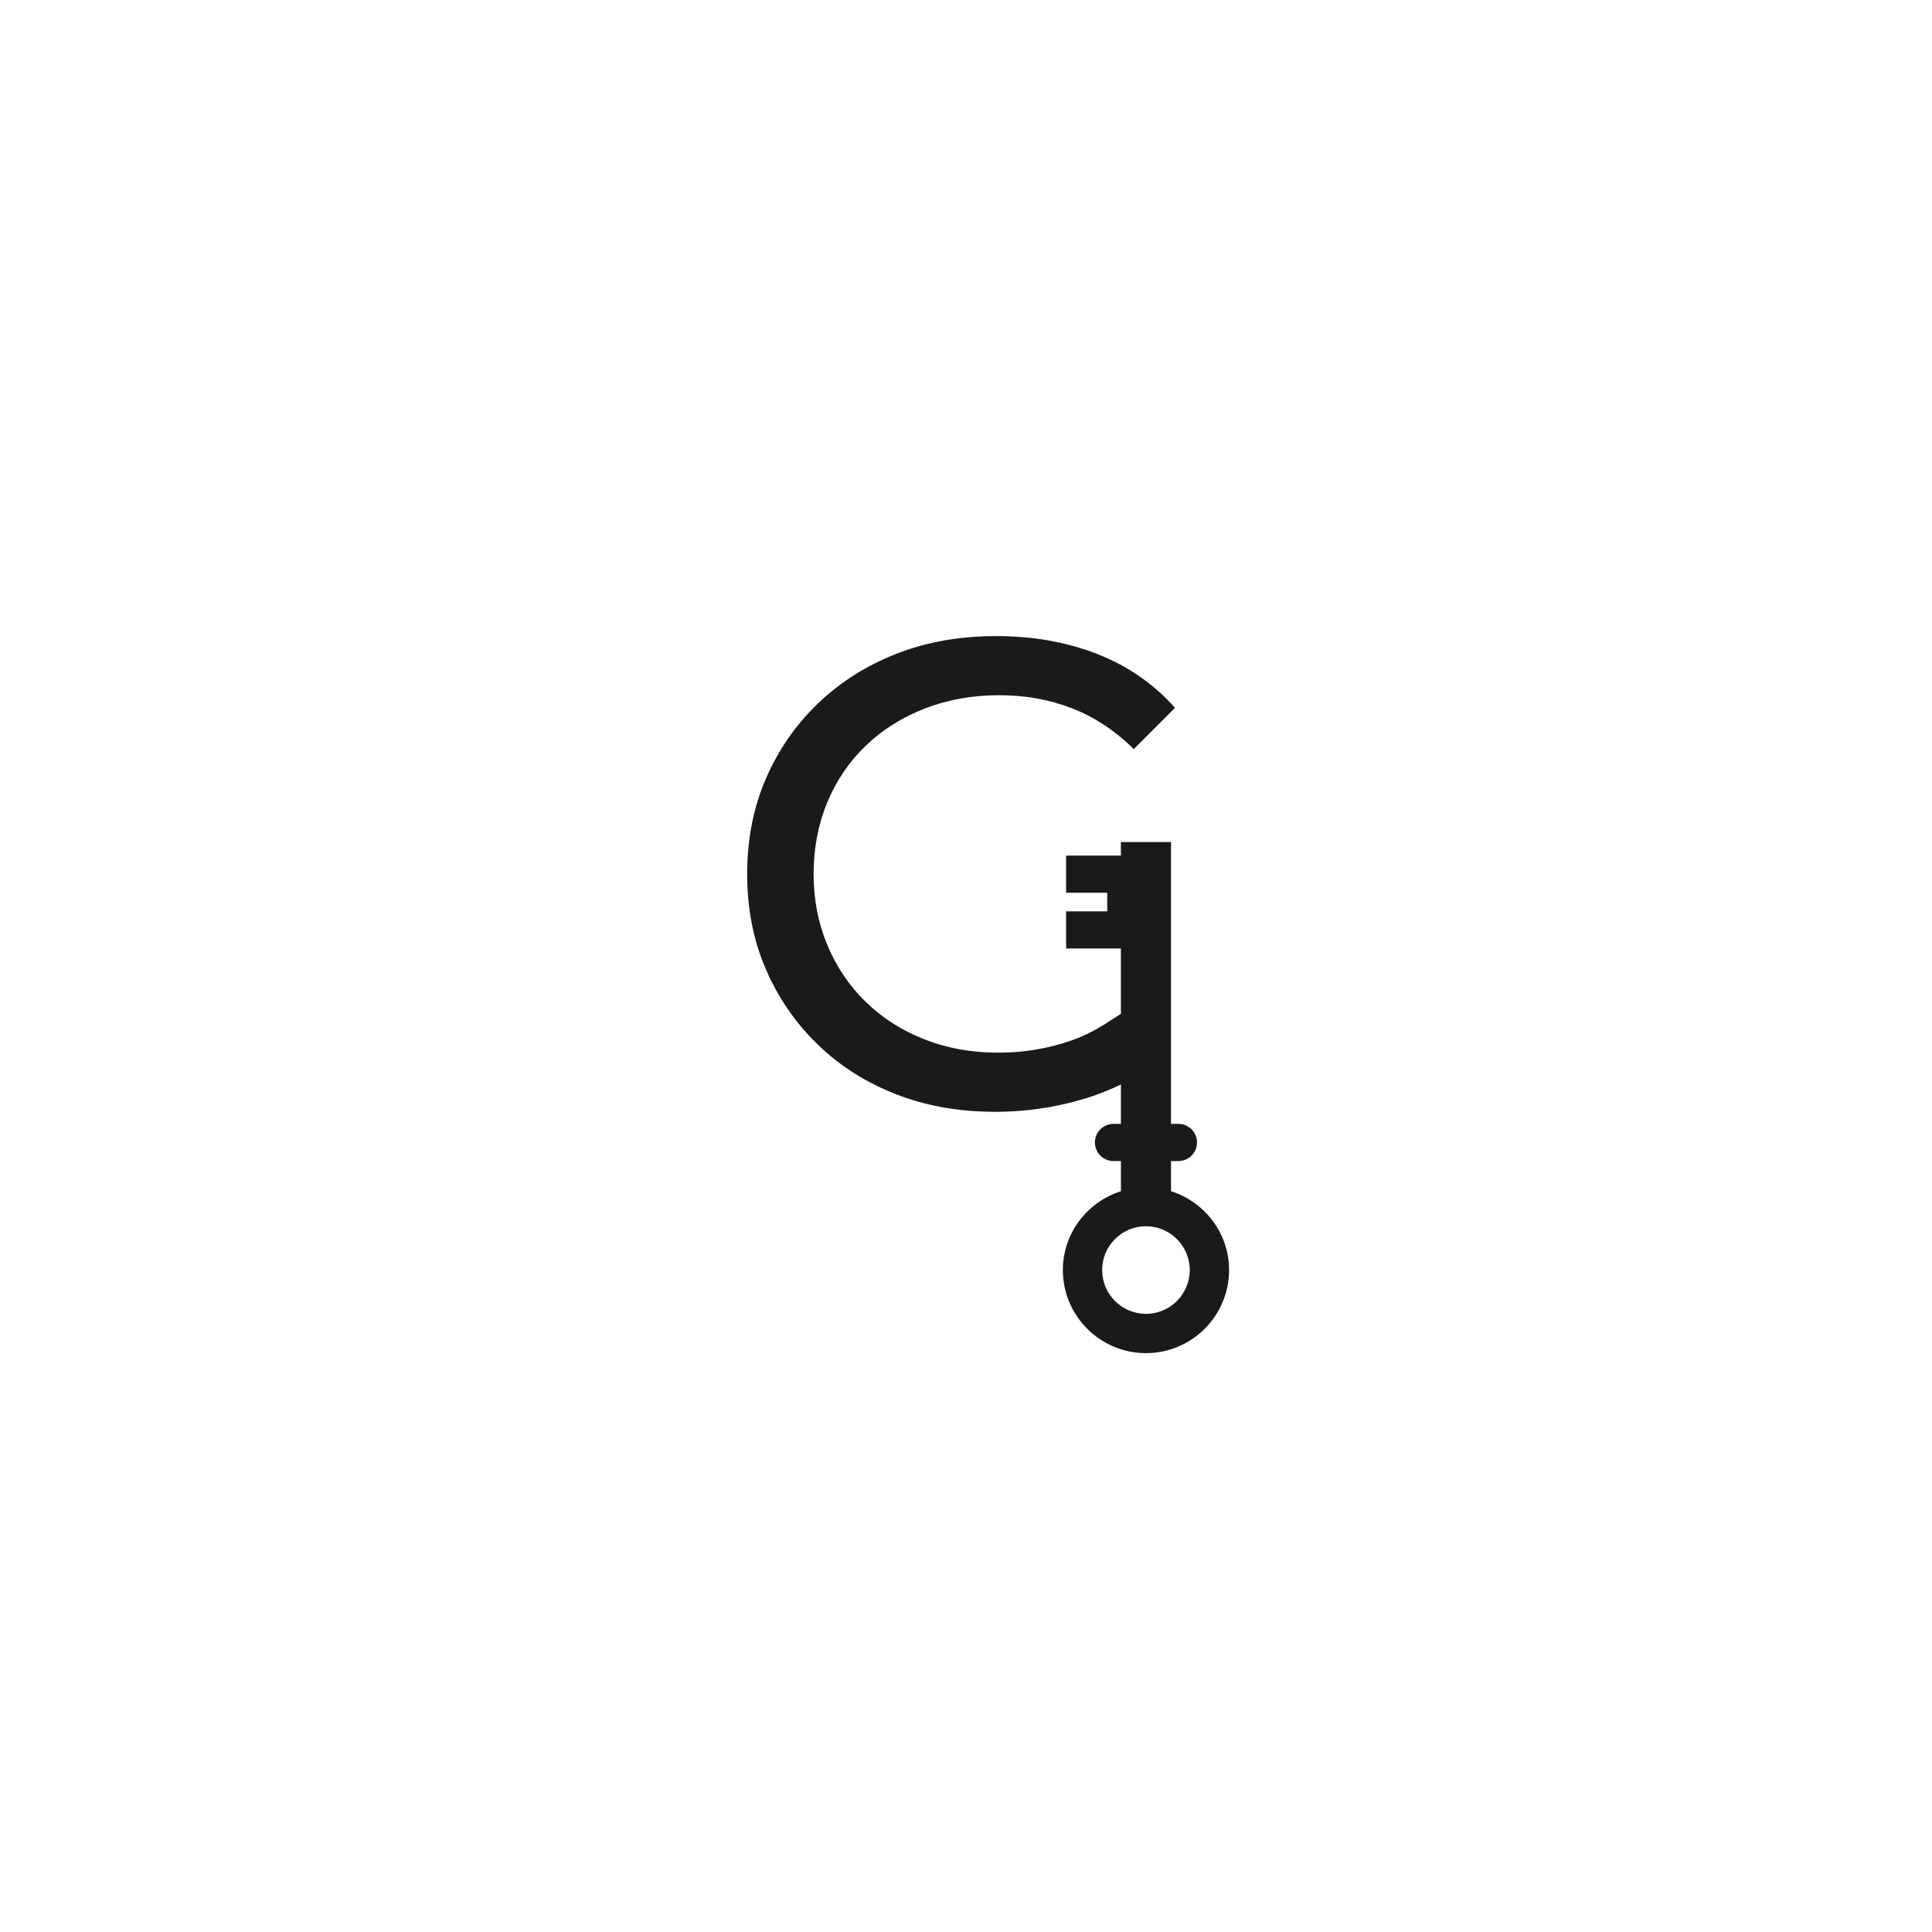
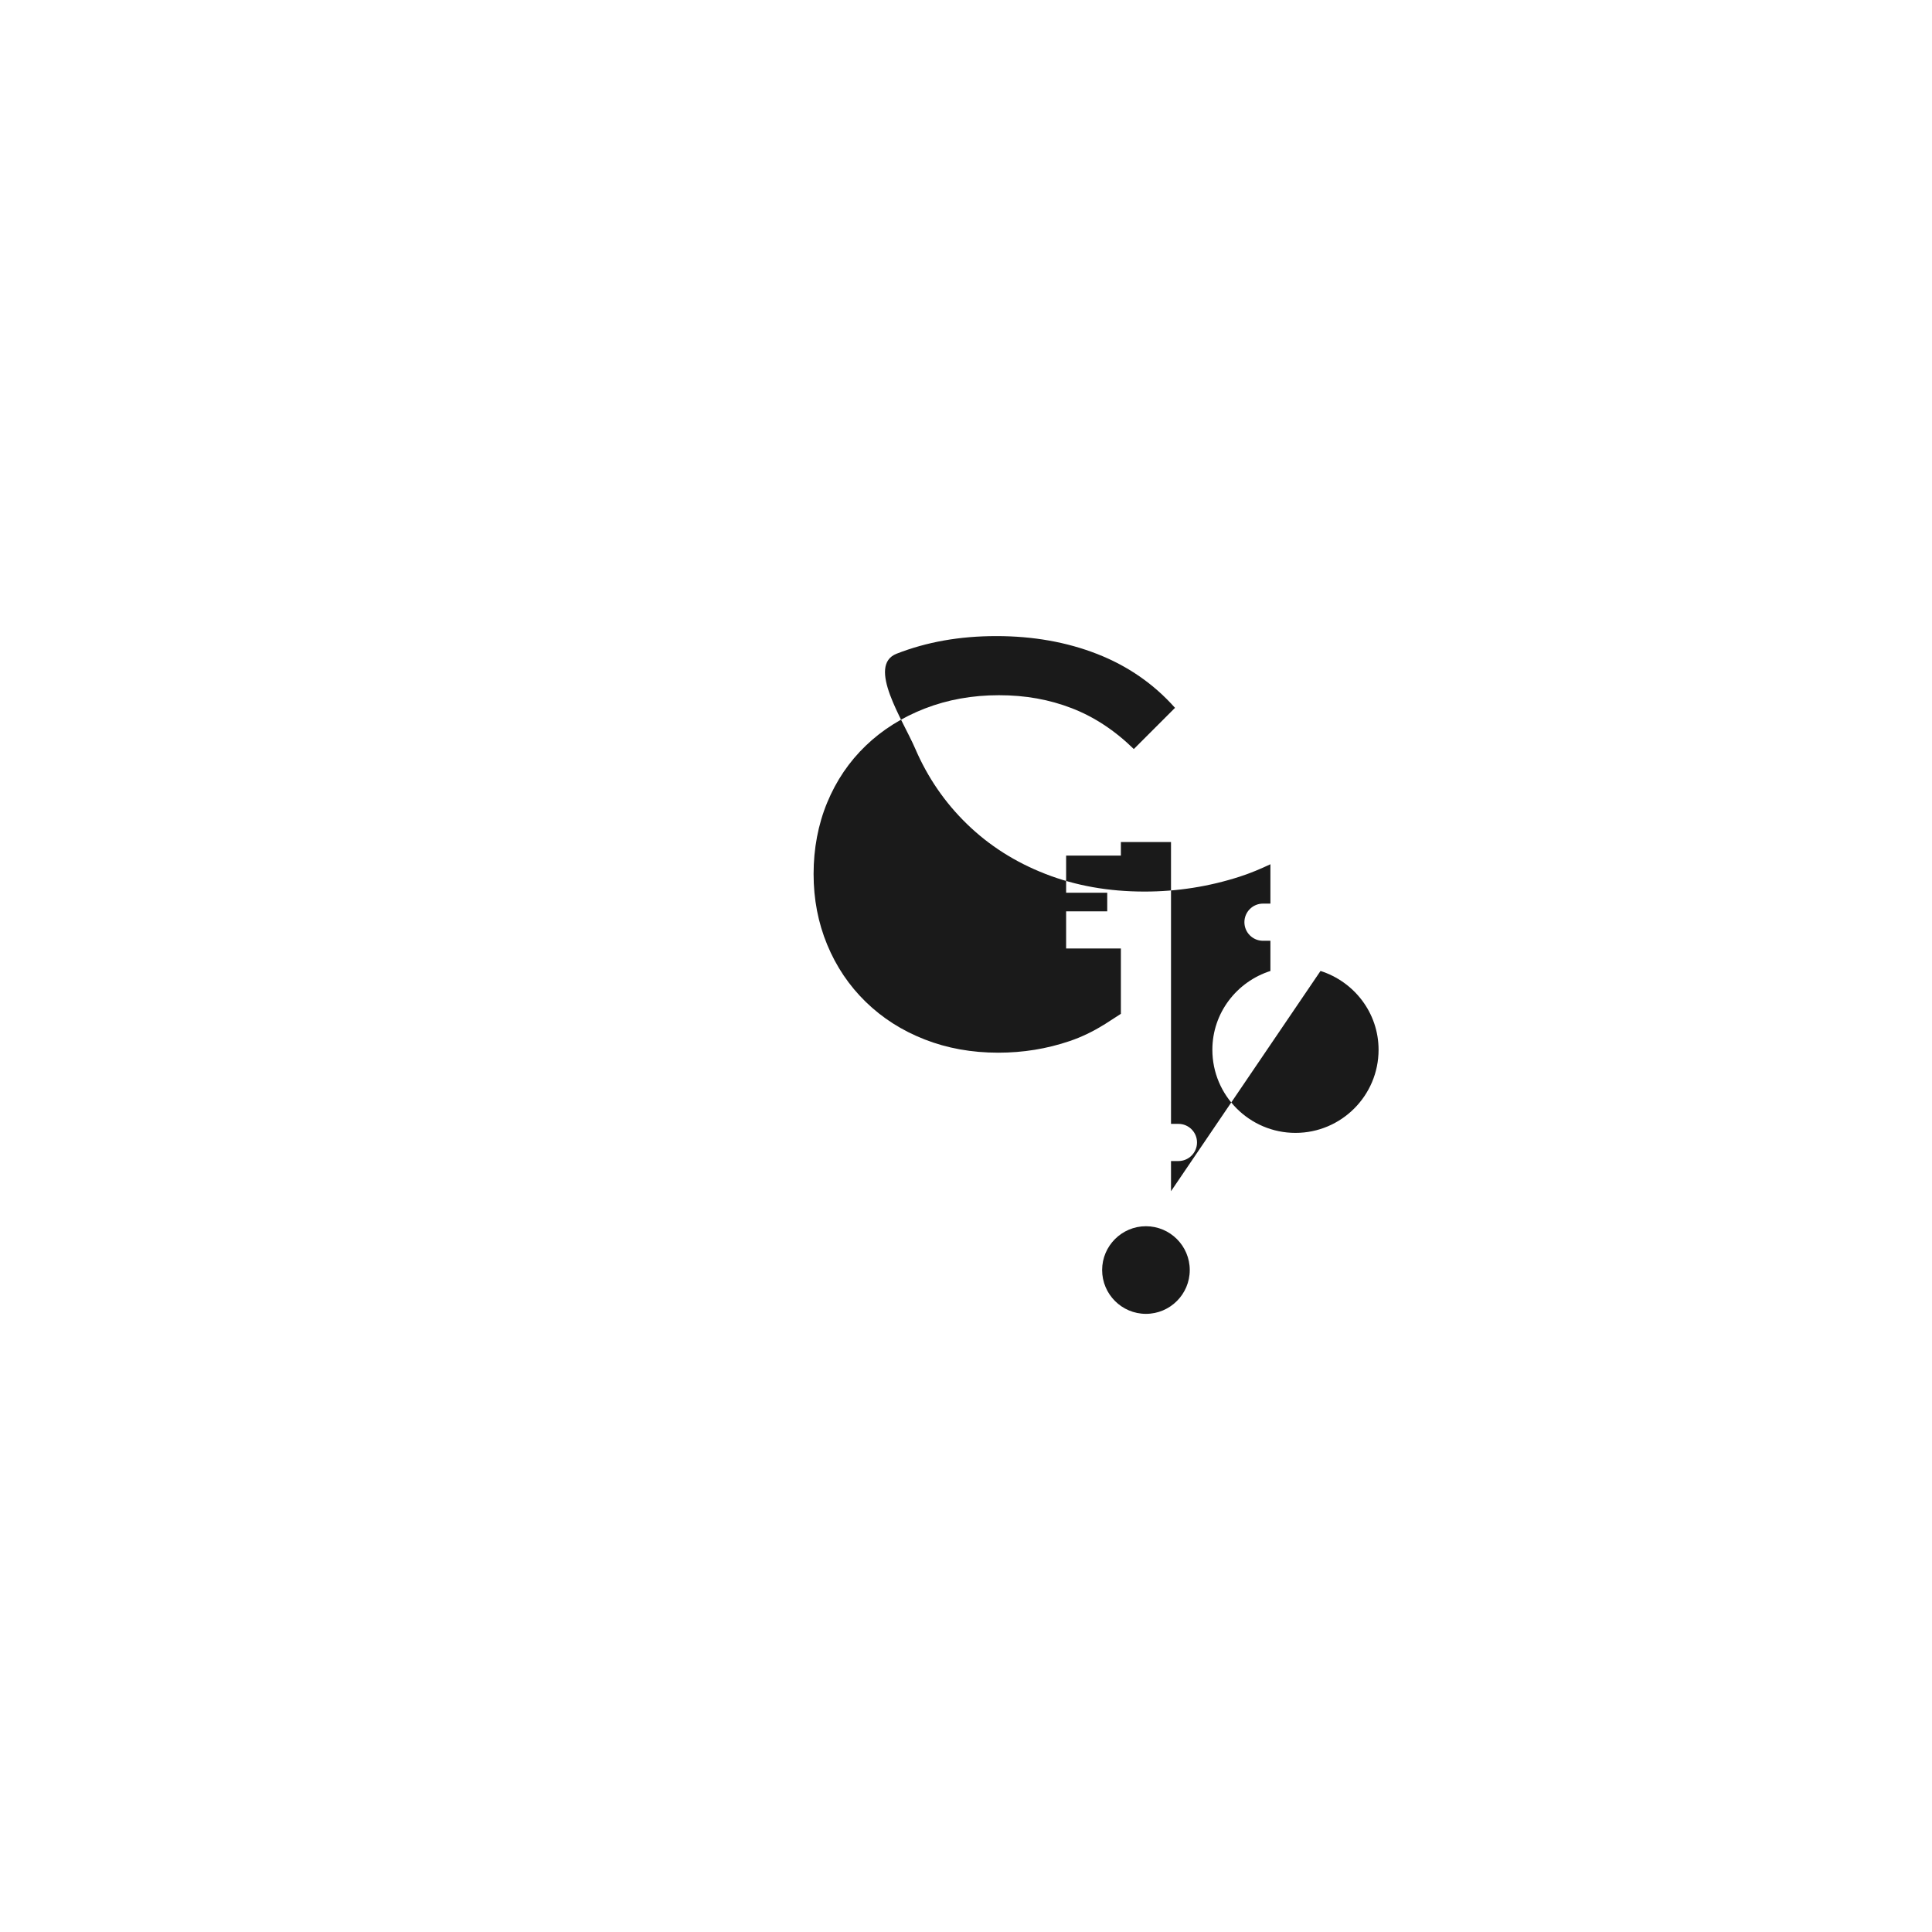
<svg xmlns="http://www.w3.org/2000/svg" id="a" width="1080" height="1080" viewBox="0 0 1080 1080">
  <defs>
    <style>.b{fill:#1a1a1a;}</style>
  </defs>
-   <path class="b" d="M654.6,665.9v-16.87h4.15c5.74,0,10.39-4.65,10.39-10.39s-4.65-10.39-10.39-10.39h-4.15v-157.53h-28.02v7.55h-30.61v20.78h22.98v10.39h-22.98v20.78h30.61v36.52l-7.63,4.92-1.99,1.28v-.04c-6.09,3.79-12.41,6.83-18.99,9.06-12.76,4.34-26.06,6.5-39.93,6.5-14.86,0-28.6-2.47-41.22-7.43-12.63-4.94-23.59-11.94-32.87-20.98-9.28-9.04-16.47-19.69-21.54-31.95-5.08-12.26-7.61-25.44-7.61-39.55s2.53-27.67,7.61-39.93c5.07-12.26,12.26-22.84,21.54-31.76,9.29-8.92,20.3-15.84,33.05-20.8,12.75-4.95,26.56-7.43,41.42-7.43s28.16,2.42,40.67,7.25c12.5,4.82,24.08,12.44,34.72,22.84l23.03-23.03c-11.88-13.37-26.37-23.39-43.45-30.09-17.09-6.68-35.91-10.02-56.45-10.02s-38.88,3.28-55.71,9.84c-16.84,6.56-31.51,15.84-44.01,27.85-12.51,12.02-22.23,26.07-29.16,42.16-6.93,16.09-10.4,33.8-10.4,53.11s3.46,37.01,10.4,53.11c6.93,16.1,16.58,30.15,28.97,42.16,12.38,12.02,26.98,21.3,43.83,27.85,16.84,6.57,35.28,9.85,55.34,9.85,18.32,0,36.08-2.79,53.3-8.36,6-1.94,11.63-4.33,17.1-6.91v22h-4.15c-5.74,0-10.39,4.65-10.39,10.39s4.65,10.39,10.39,10.39h4.15v16.88c-18.74,5.98-32.45,23.36-32.45,44.06,0,25.62,20.84,46.45,46.46,46.45s46.45-20.84,46.45-46.45c0-20.7-13.7-38.08-32.45-44.07ZM640.59,734.45c-13.51,0-24.49-10.99-24.49-24.49s10.99-24.49,24.49-24.49,24.49,10.99,24.49,24.49-10.99,24.49-24.49,24.49Z" />
+   <path class="b" d="M654.6,665.9v-16.87h4.15c5.74,0,10.39-4.65,10.39-10.39s-4.65-10.39-10.39-10.39h-4.15v-157.53h-28.02v7.55h-30.61v20.78h22.98v10.39h-22.98v20.78h30.61v36.52l-7.63,4.92-1.99,1.28v-.04c-6.09,3.79-12.41,6.83-18.99,9.06-12.76,4.34-26.06,6.5-39.93,6.5-14.86,0-28.6-2.47-41.22-7.43-12.63-4.94-23.59-11.94-32.87-20.98-9.28-9.04-16.47-19.69-21.54-31.95-5.08-12.26-7.61-25.44-7.61-39.55s2.53-27.67,7.61-39.93c5.07-12.26,12.26-22.84,21.54-31.76,9.29-8.92,20.3-15.84,33.05-20.8,12.75-4.95,26.56-7.43,41.42-7.43s28.16,2.42,40.67,7.25c12.5,4.82,24.08,12.44,34.72,22.84l23.03-23.03c-11.88-13.37-26.37-23.39-43.45-30.09-17.09-6.68-35.91-10.02-56.45-10.02s-38.88,3.28-55.71,9.84s3.46,37.01,10.4,53.11c6.93,16.1,16.58,30.15,28.97,42.16,12.38,12.02,26.98,21.3,43.83,27.85,16.84,6.57,35.28,9.85,55.34,9.85,18.32,0,36.08-2.79,53.3-8.36,6-1.94,11.63-4.33,17.1-6.91v22h-4.15c-5.74,0-10.39,4.65-10.39,10.39s4.65,10.39,10.39,10.39h4.15v16.88c-18.74,5.98-32.45,23.36-32.45,44.06,0,25.62,20.84,46.45,46.46,46.45s46.45-20.84,46.45-46.45c0-20.7-13.7-38.08-32.45-44.07ZM640.59,734.45c-13.51,0-24.49-10.99-24.49-24.49s10.99-24.49,24.49-24.49,24.49,10.99,24.49,24.49-10.99,24.49-24.49,24.49Z" />
</svg>